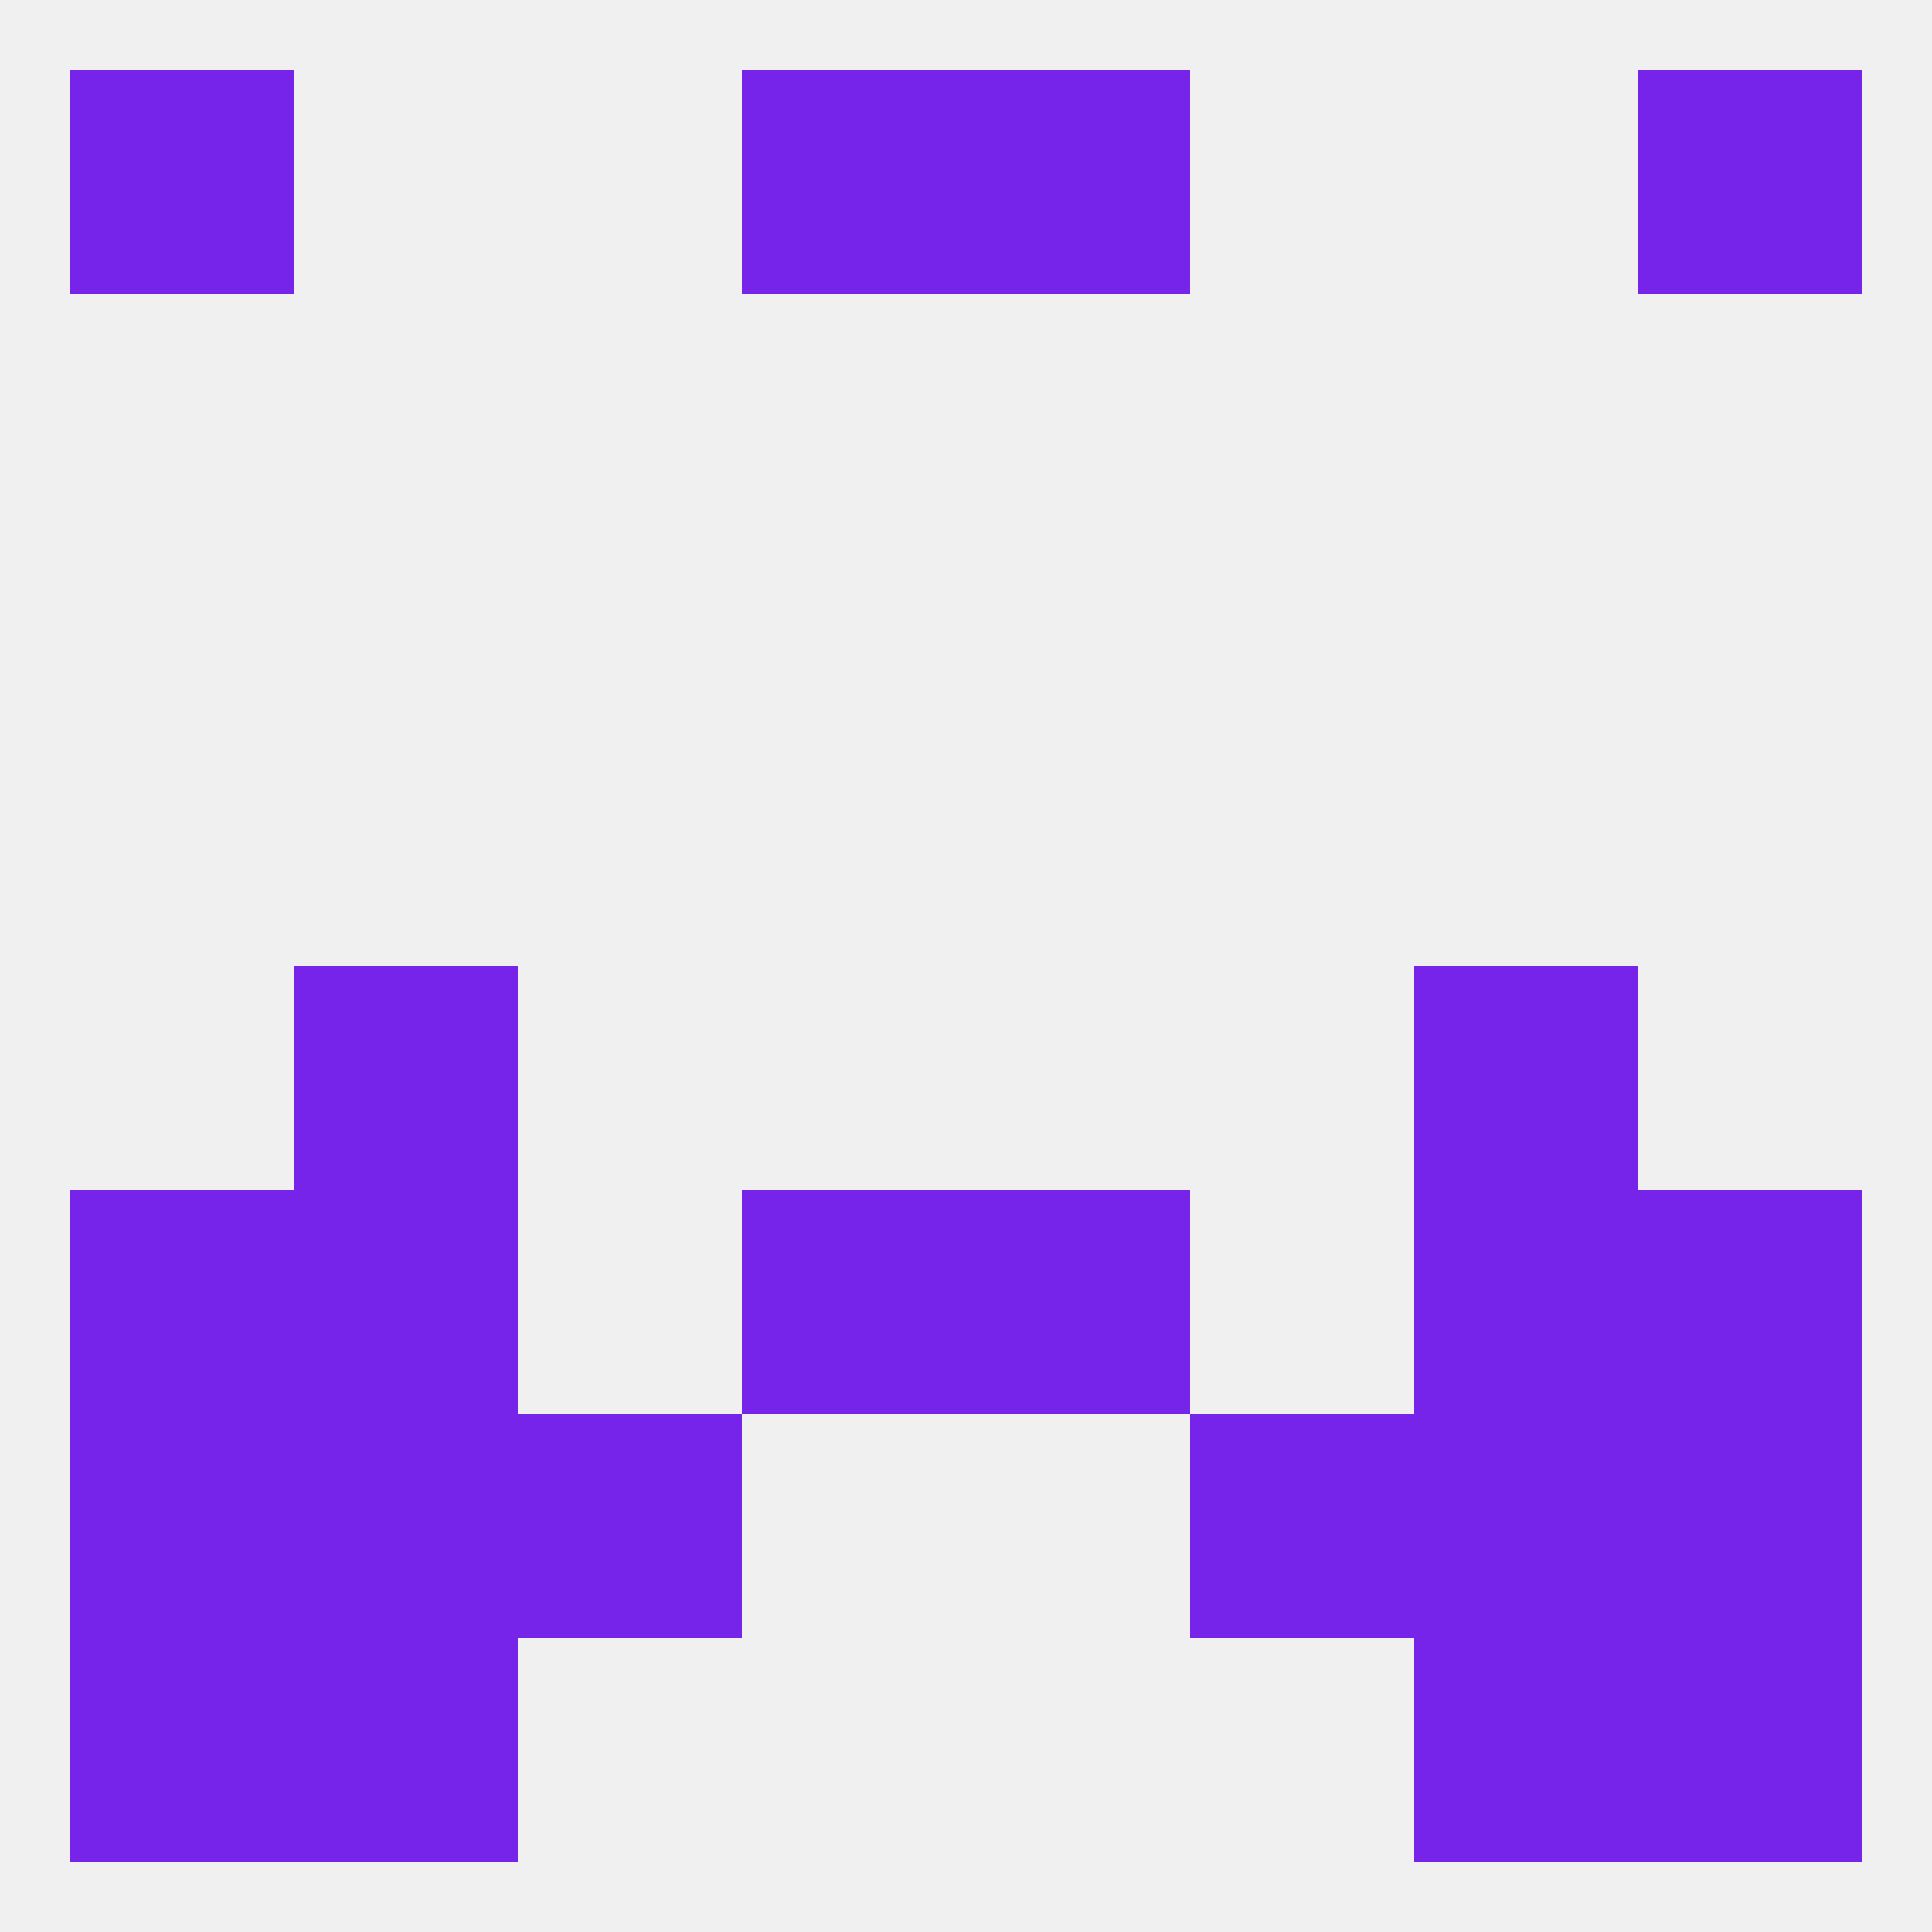
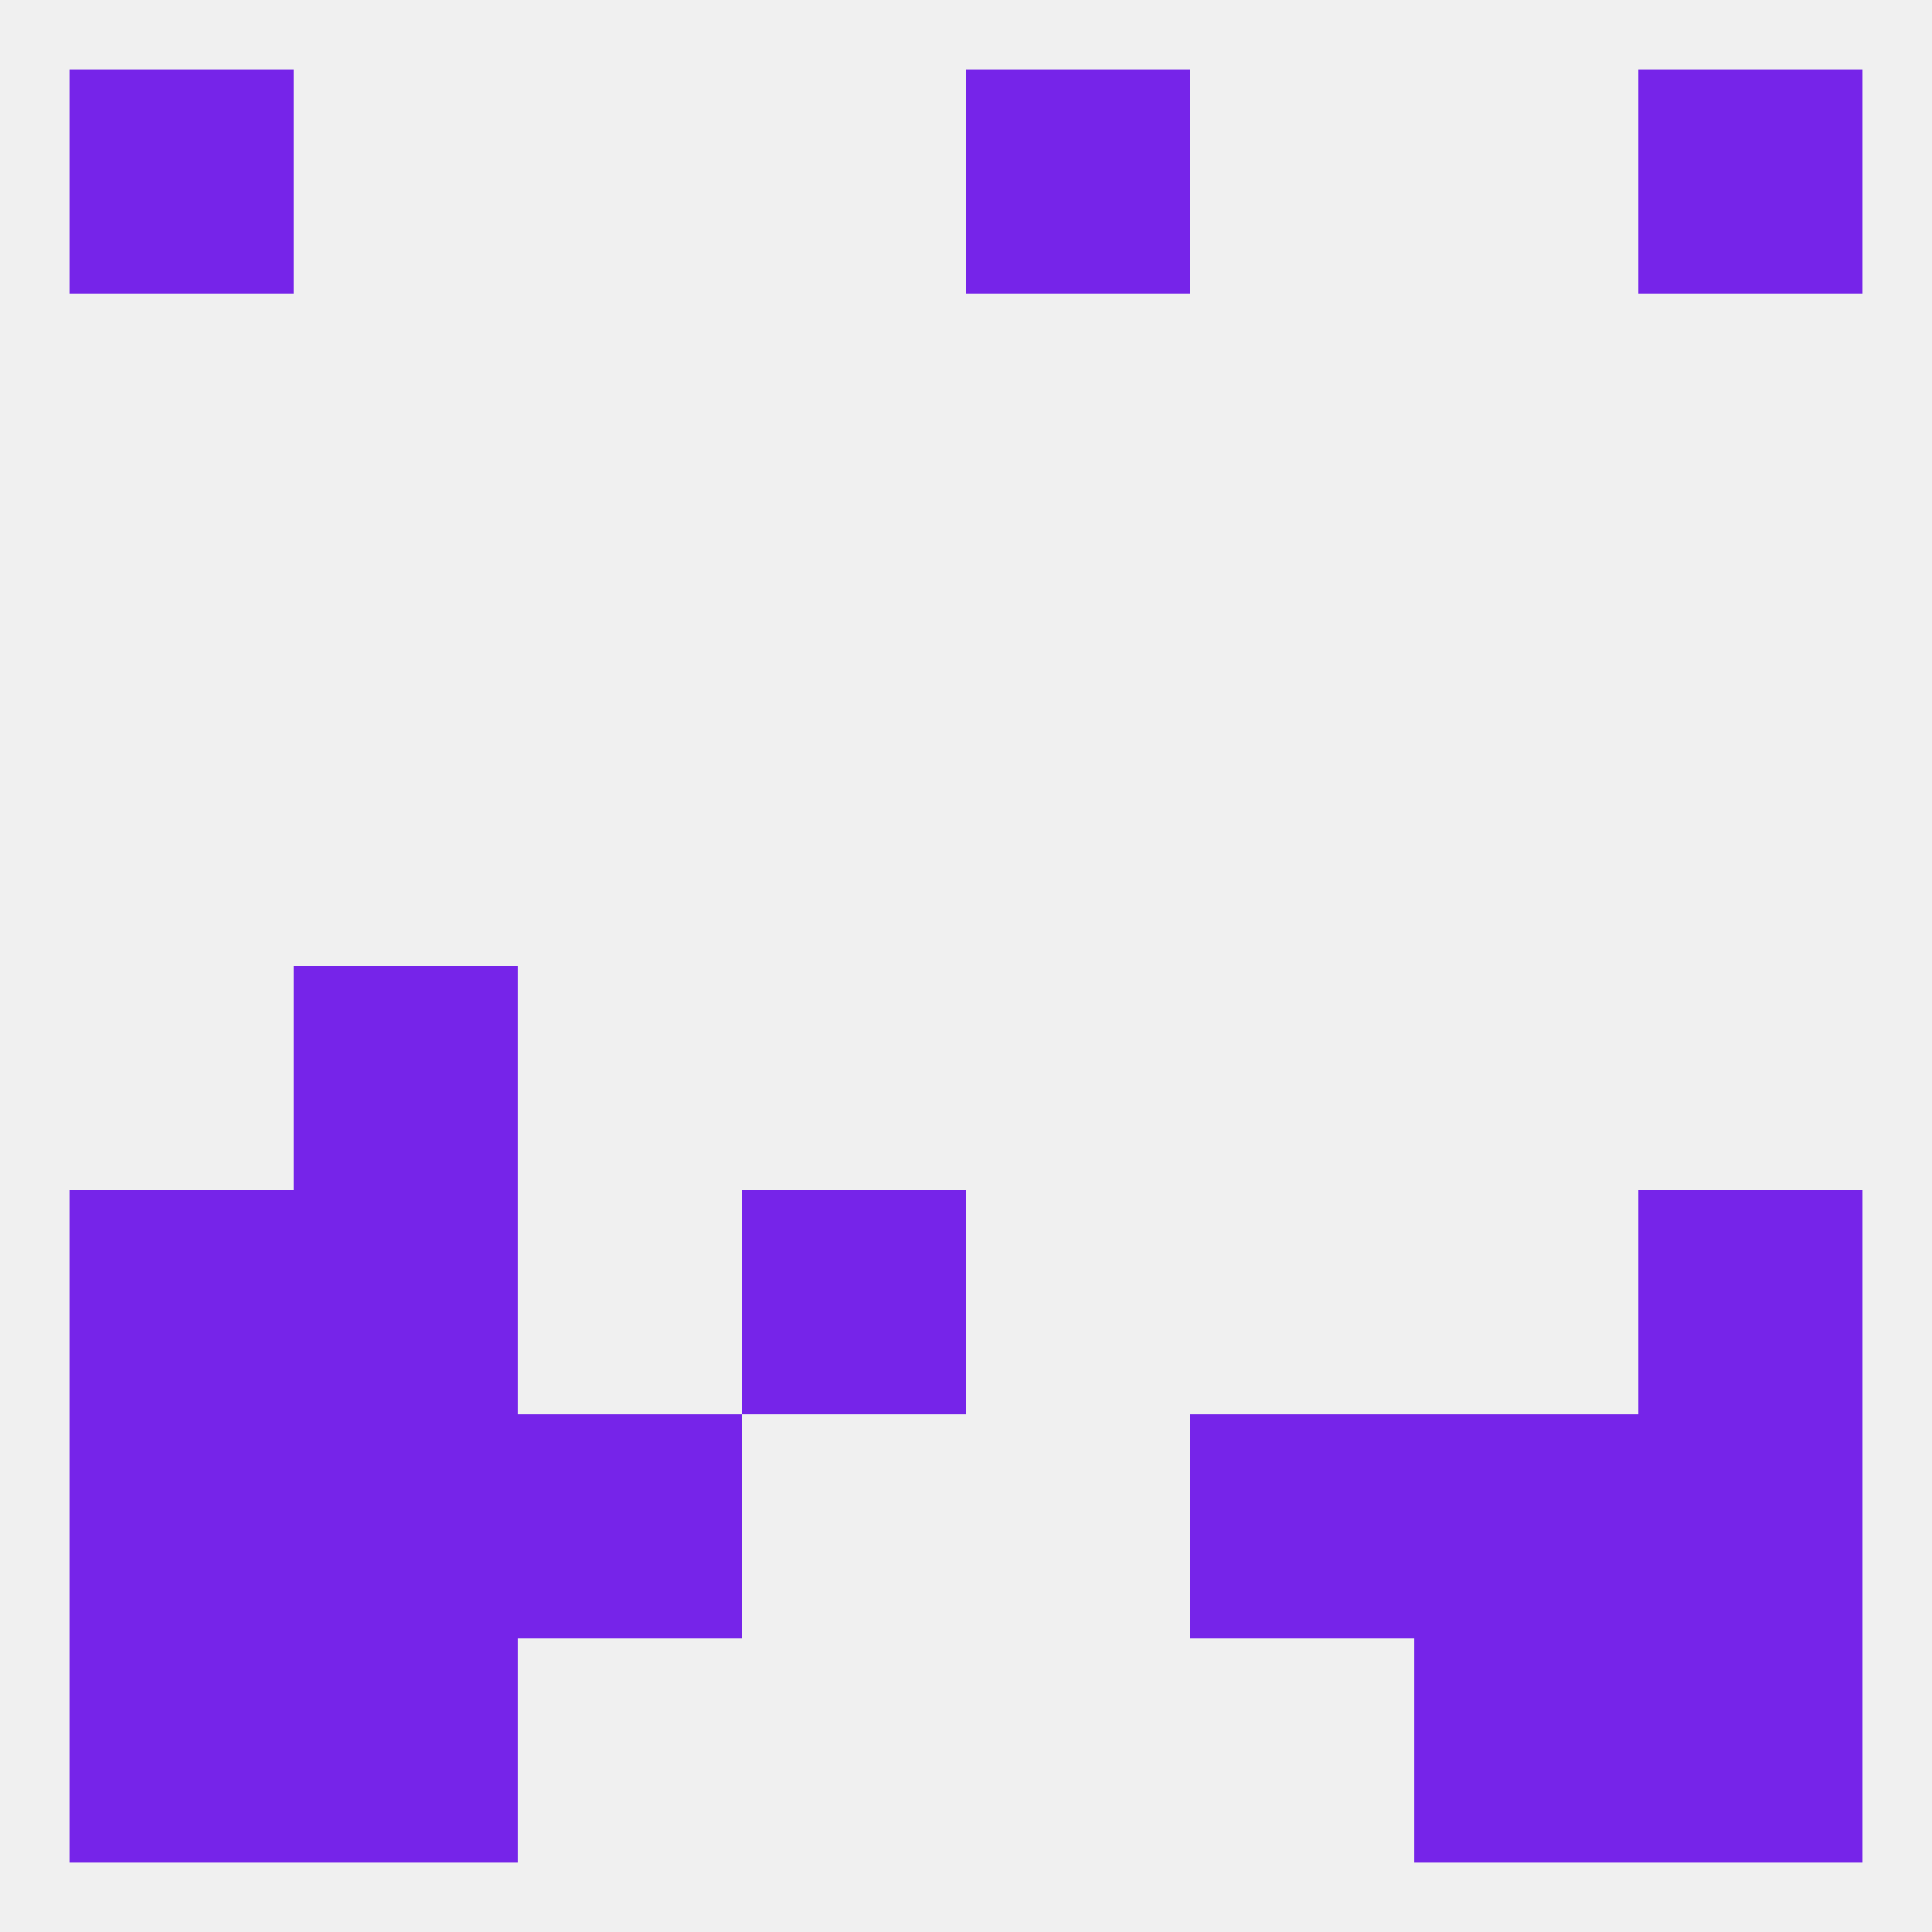
<svg xmlns="http://www.w3.org/2000/svg" version="1.1" baseprofile="full" width="250" height="250" viewBox="0 0 250 250">
  <rect width="100%" height="100%" fill="rgba(240,240,240,255)" />
  <rect x="96" y="154" width="29" height="29" fill="rgba(118,36,233,255)" />
-   <rect x="125" y="154" width="29" height="29" fill="rgba(118,36,233,255)" />
  <rect x="9" y="154" width="29" height="29" fill="rgba(118,36,233,255)" />
  <rect x="212" y="154" width="29" height="29" fill="rgba(118,36,233,255)" />
  <rect x="38" y="154" width="29" height="29" fill="rgba(118,36,233,255)" />
-   <rect x="183" y="154" width="29" height="29" fill="rgba(118,36,233,255)" />
  <rect x="38" y="125" width="29" height="29" fill="rgba(118,36,233,255)" />
-   <rect x="183" y="125" width="29" height="29" fill="rgba(118,36,233,255)" />
  <rect x="183" y="212" width="29" height="29" fill="rgba(118,36,233,255)" />
  <rect x="9" y="212" width="29" height="29" fill="rgba(118,36,233,255)" />
  <rect x="212" y="212" width="29" height="29" fill="rgba(118,36,233,255)" />
  <rect x="38" y="212" width="29" height="29" fill="rgba(118,36,233,255)" />
-   <rect x="96" y="9" width="29" height="29" fill="rgba(118,36,233,255)" />
  <rect x="125" y="9" width="29" height="29" fill="rgba(118,36,233,255)" />
  <rect x="9" y="9" width="29" height="29" fill="rgba(118,36,233,255)" />
  <rect x="212" y="9" width="29" height="29" fill="rgba(118,36,233,255)" />
  <rect x="67" y="183" width="29" height="29" fill="rgba(118,36,233,255)" />
  <rect x="154" y="183" width="29" height="29" fill="rgba(118,36,233,255)" />
  <rect x="9" y="183" width="29" height="29" fill="rgba(118,36,233,255)" />
  <rect x="212" y="183" width="29" height="29" fill="rgba(118,36,233,255)" />
  <rect x="38" y="183" width="29" height="29" fill="rgba(118,36,233,255)" />
  <rect x="183" y="183" width="29" height="29" fill="rgba(118,36,233,255)" />
</svg>